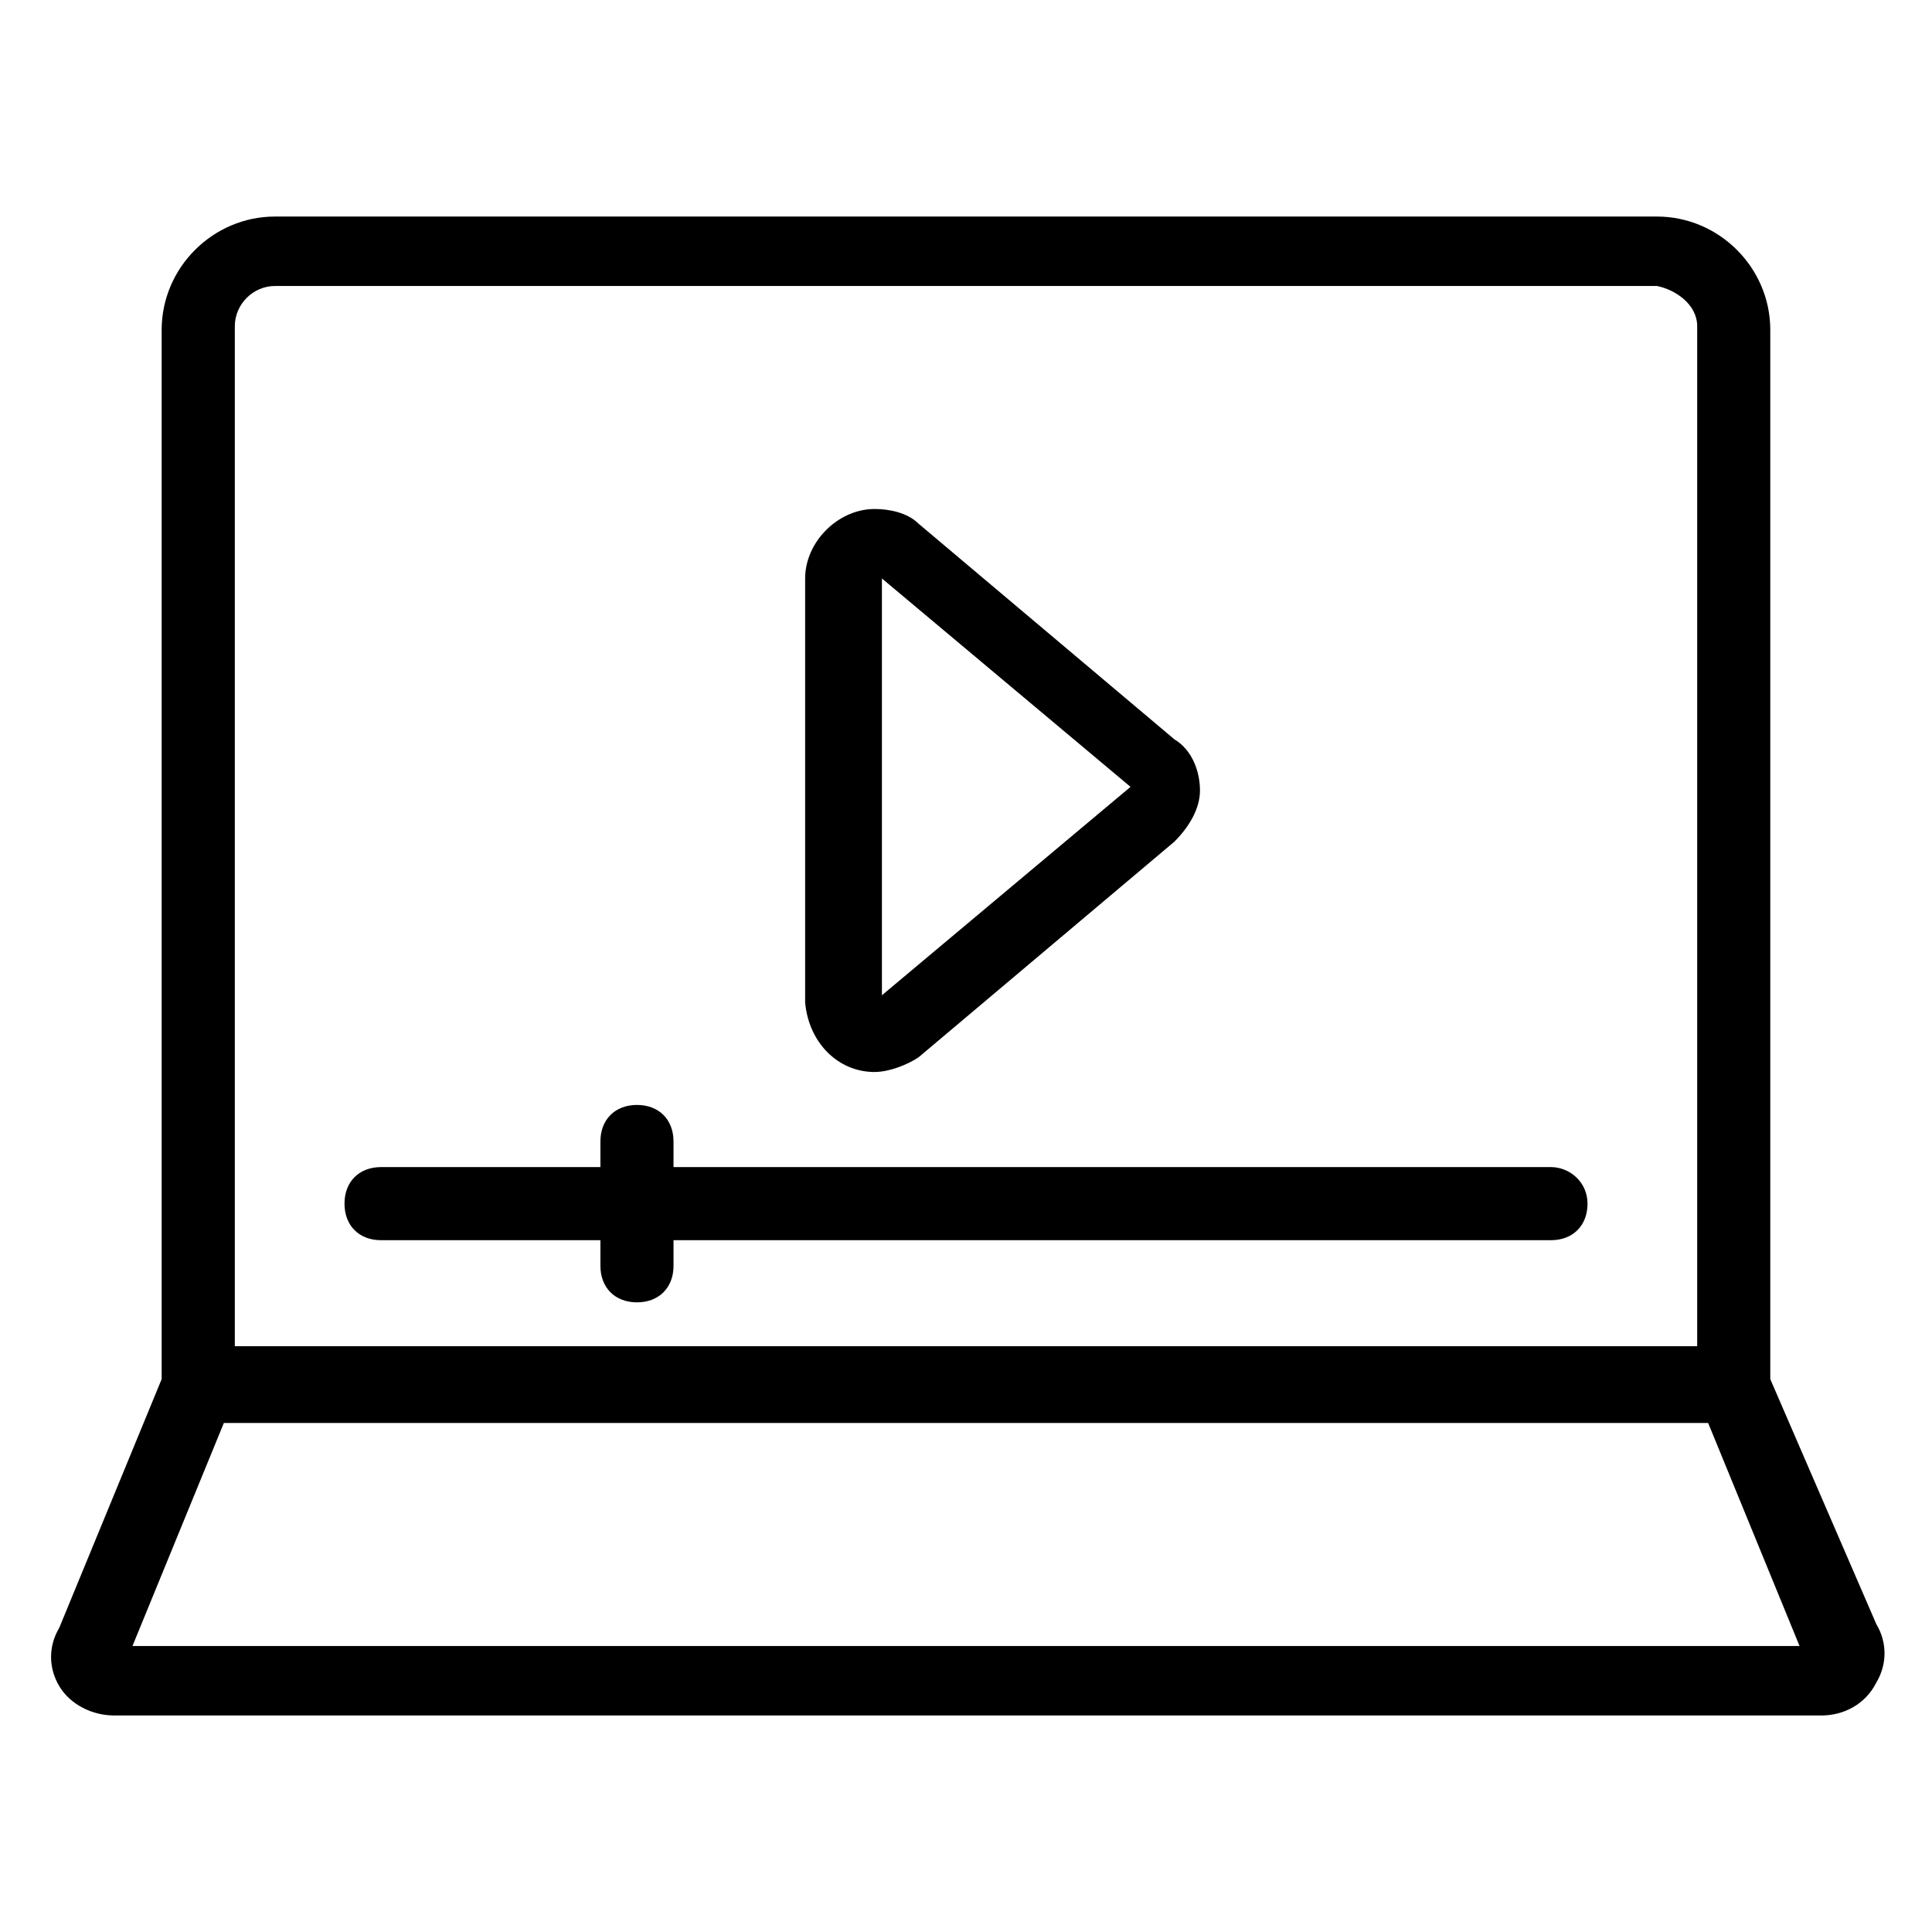
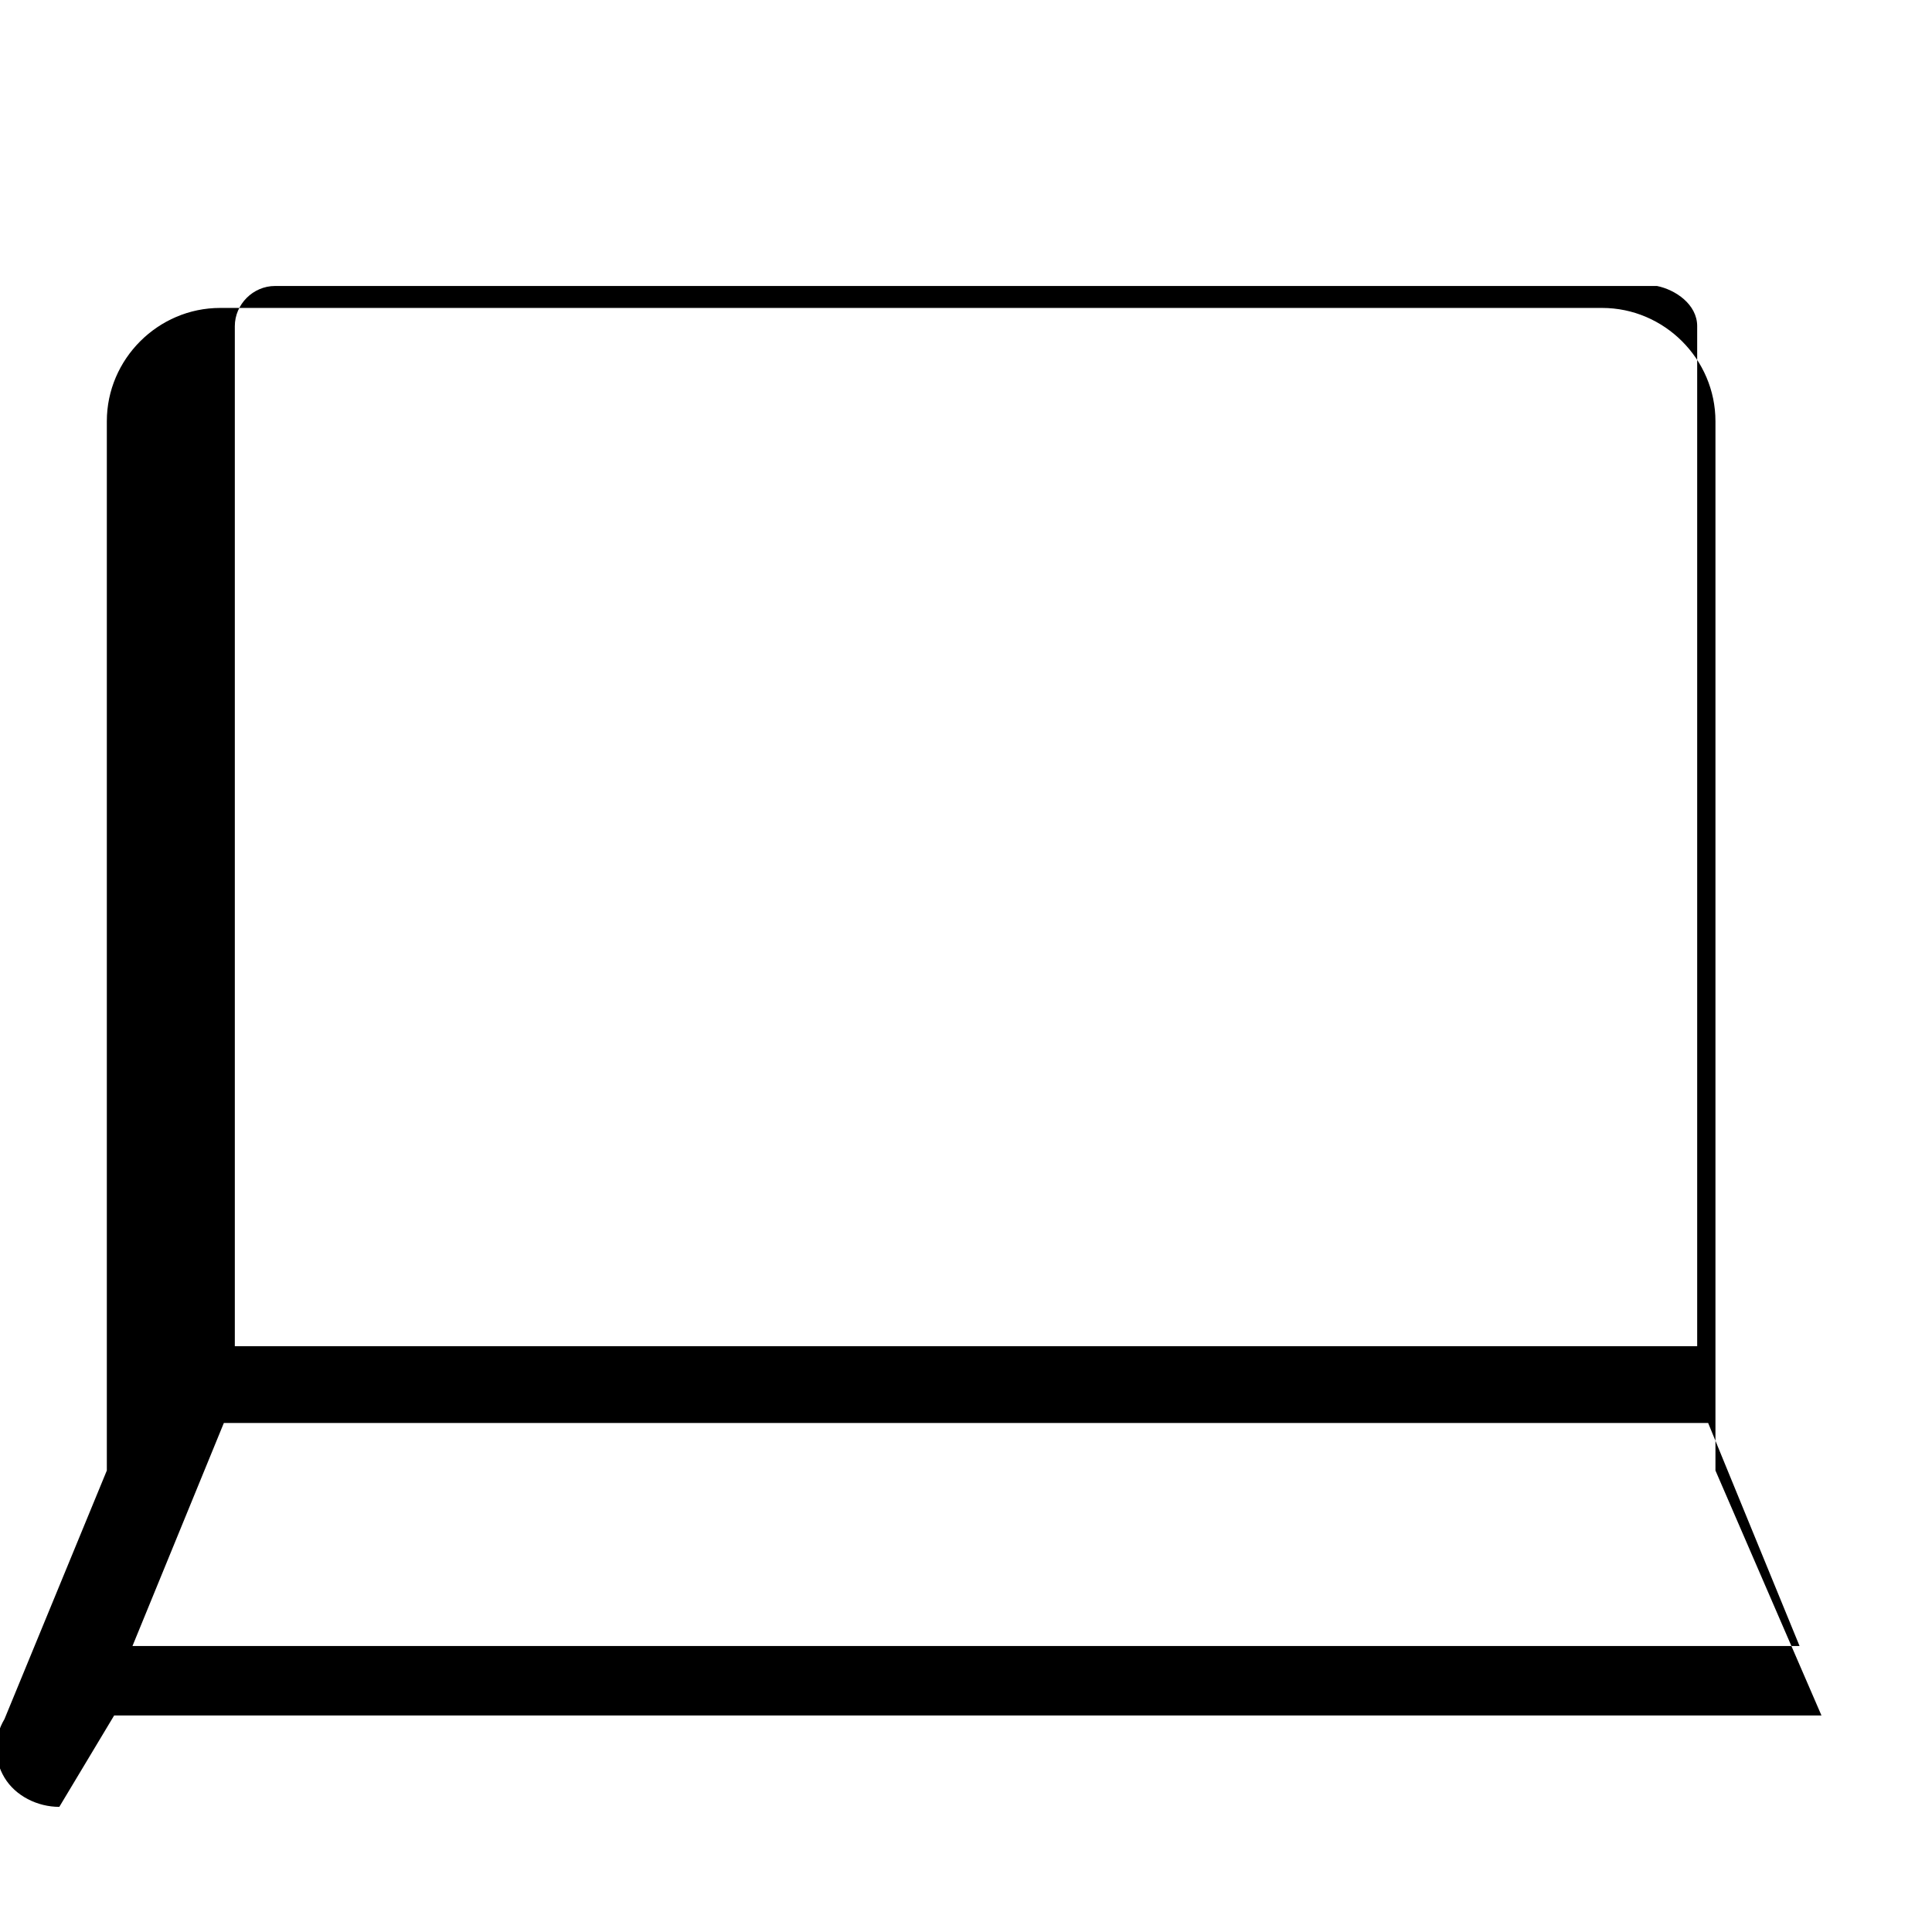
<svg xmlns="http://www.w3.org/2000/svg" fill="#000000" width="800px" height="800px" version="1.1" viewBox="144 144 512 512">
  <g>
-     <path d="m174.25 598.62h452.46c5.812 0 11.625-2.906 14.531-8.719 2.906-4.844 2.906-10.656 0-15.5l-28.098-64.918v-278.06c0-16.469-13.562-30.035-30.035-30.035h-366.23c-16.469 0-30.035 13.562-30.035 30.035v278.06l-27.129 65.883c-2.906 4.844-2.906 10.656 0 15.5 2.906 4.848 8.723 7.754 14.535 7.754zm419.52-368.17v270.31l-387.54 0.004v-270.32c0-5.812 4.844-10.656 10.656-10.656h366.23c4.844 0.969 10.656 4.844 10.656 10.656zm-390.45 290.66h393.36l24.223 59.102h-441.8z" />
-     <path d="m555.02 453.29h-232.53v-6.781c0-5.812-3.875-9.688-9.688-9.688s-9.688 3.875-9.688 9.688v6.781h-58.133c-5.812 0-9.688 3.875-9.688 9.688s3.875 9.688 9.688 9.688h58.133v6.781c0 5.812 3.875 9.688 9.688 9.688s9.688-3.875 9.688-9.688v-6.781h232.53c5.812 0 9.688-3.875 9.688-9.688 0.004-5.812-4.844-9.688-9.688-9.688z" />
-     <path d="m375.78 428.09c3.875 0 8.719-1.938 11.625-3.875l67.82-57.164c3.875-3.875 6.781-8.719 6.781-13.562s-1.938-10.656-6.781-13.562l-67.82-57.164c-2.906-2.906-7.75-3.875-11.625-3.875-9.688 0-18.41 8.719-18.41 18.41v112.39c0.969 10.656 8.723 18.406 18.41 18.406zm1.938-130.79 65.883 55.227-65.883 55.227z" />
+     <path d="m174.25 598.62h452.46l-28.098-64.918v-278.06c0-16.469-13.562-30.035-30.035-30.035h-366.23c-16.469 0-30.035 13.562-30.035 30.035v278.06l-27.129 65.883c-2.906 4.844-2.906 10.656 0 15.5 2.906 4.848 8.723 7.754 14.535 7.754zm419.52-368.17v270.31l-387.54 0.004v-270.32c0-5.812 4.844-10.656 10.656-10.656h366.23c4.844 0.969 10.656 4.844 10.656 10.656zm-390.45 290.66h393.36l24.223 59.102h-441.8z" />
  </g>
</svg>